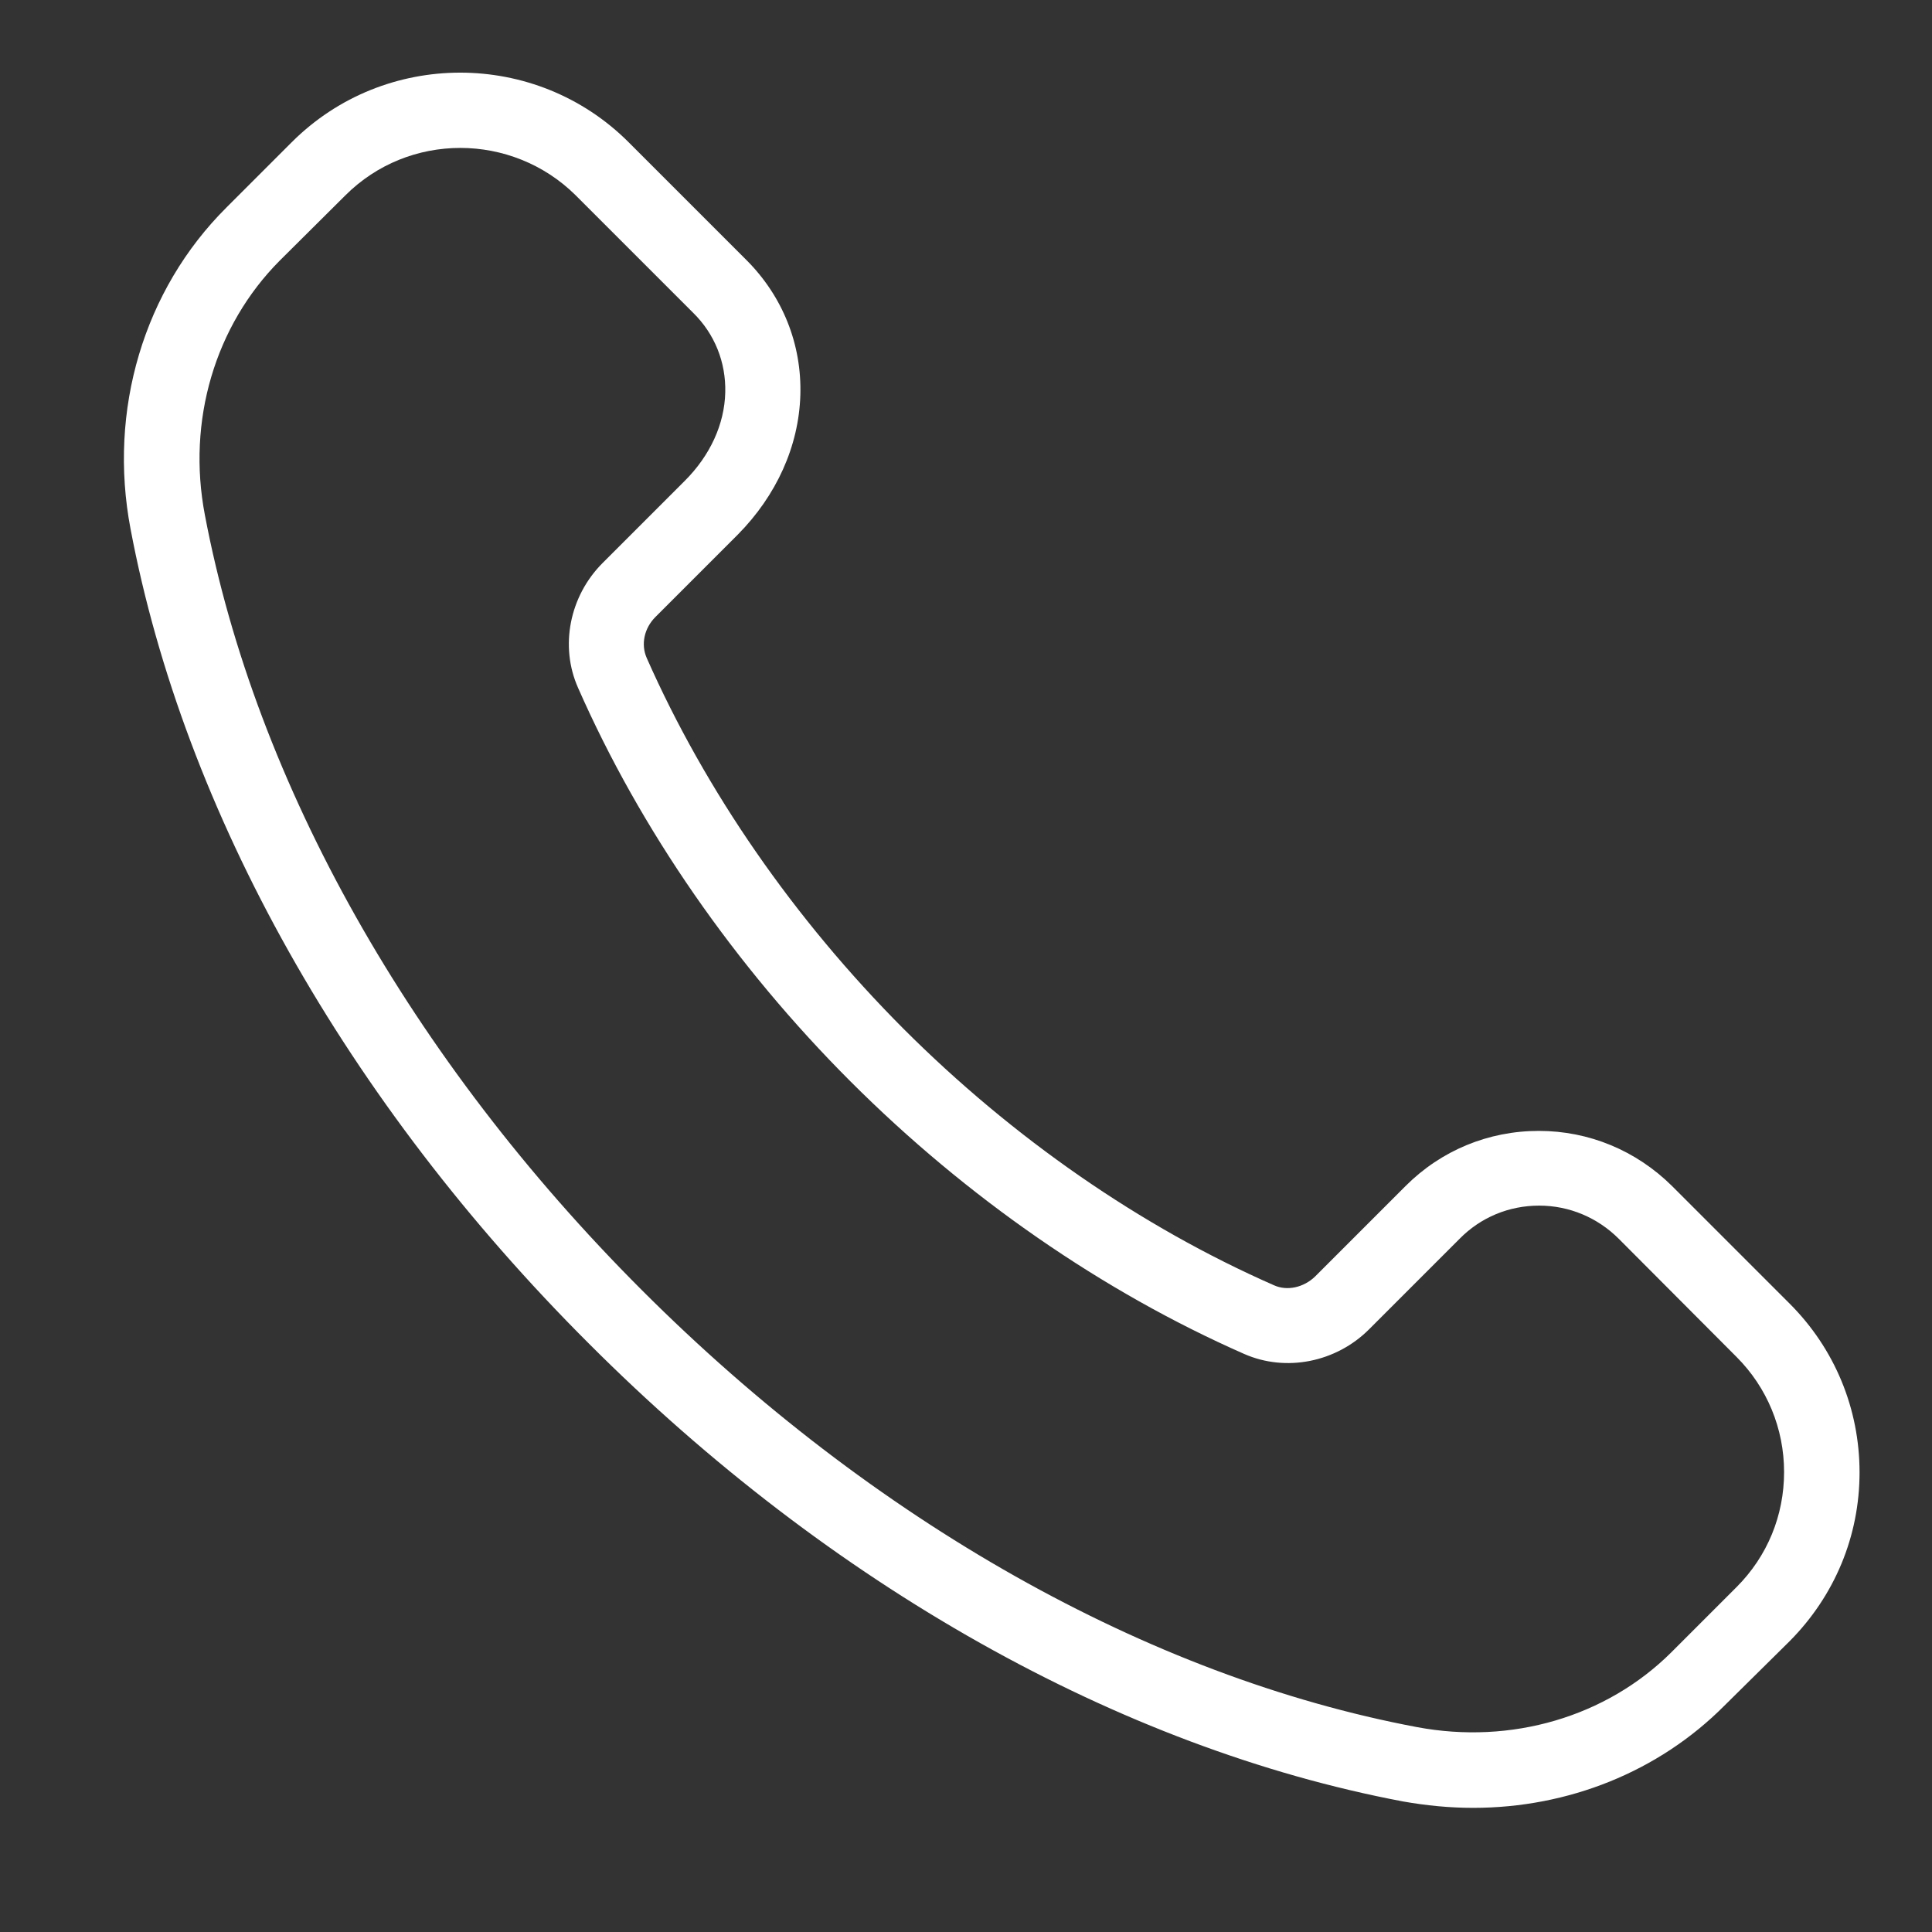
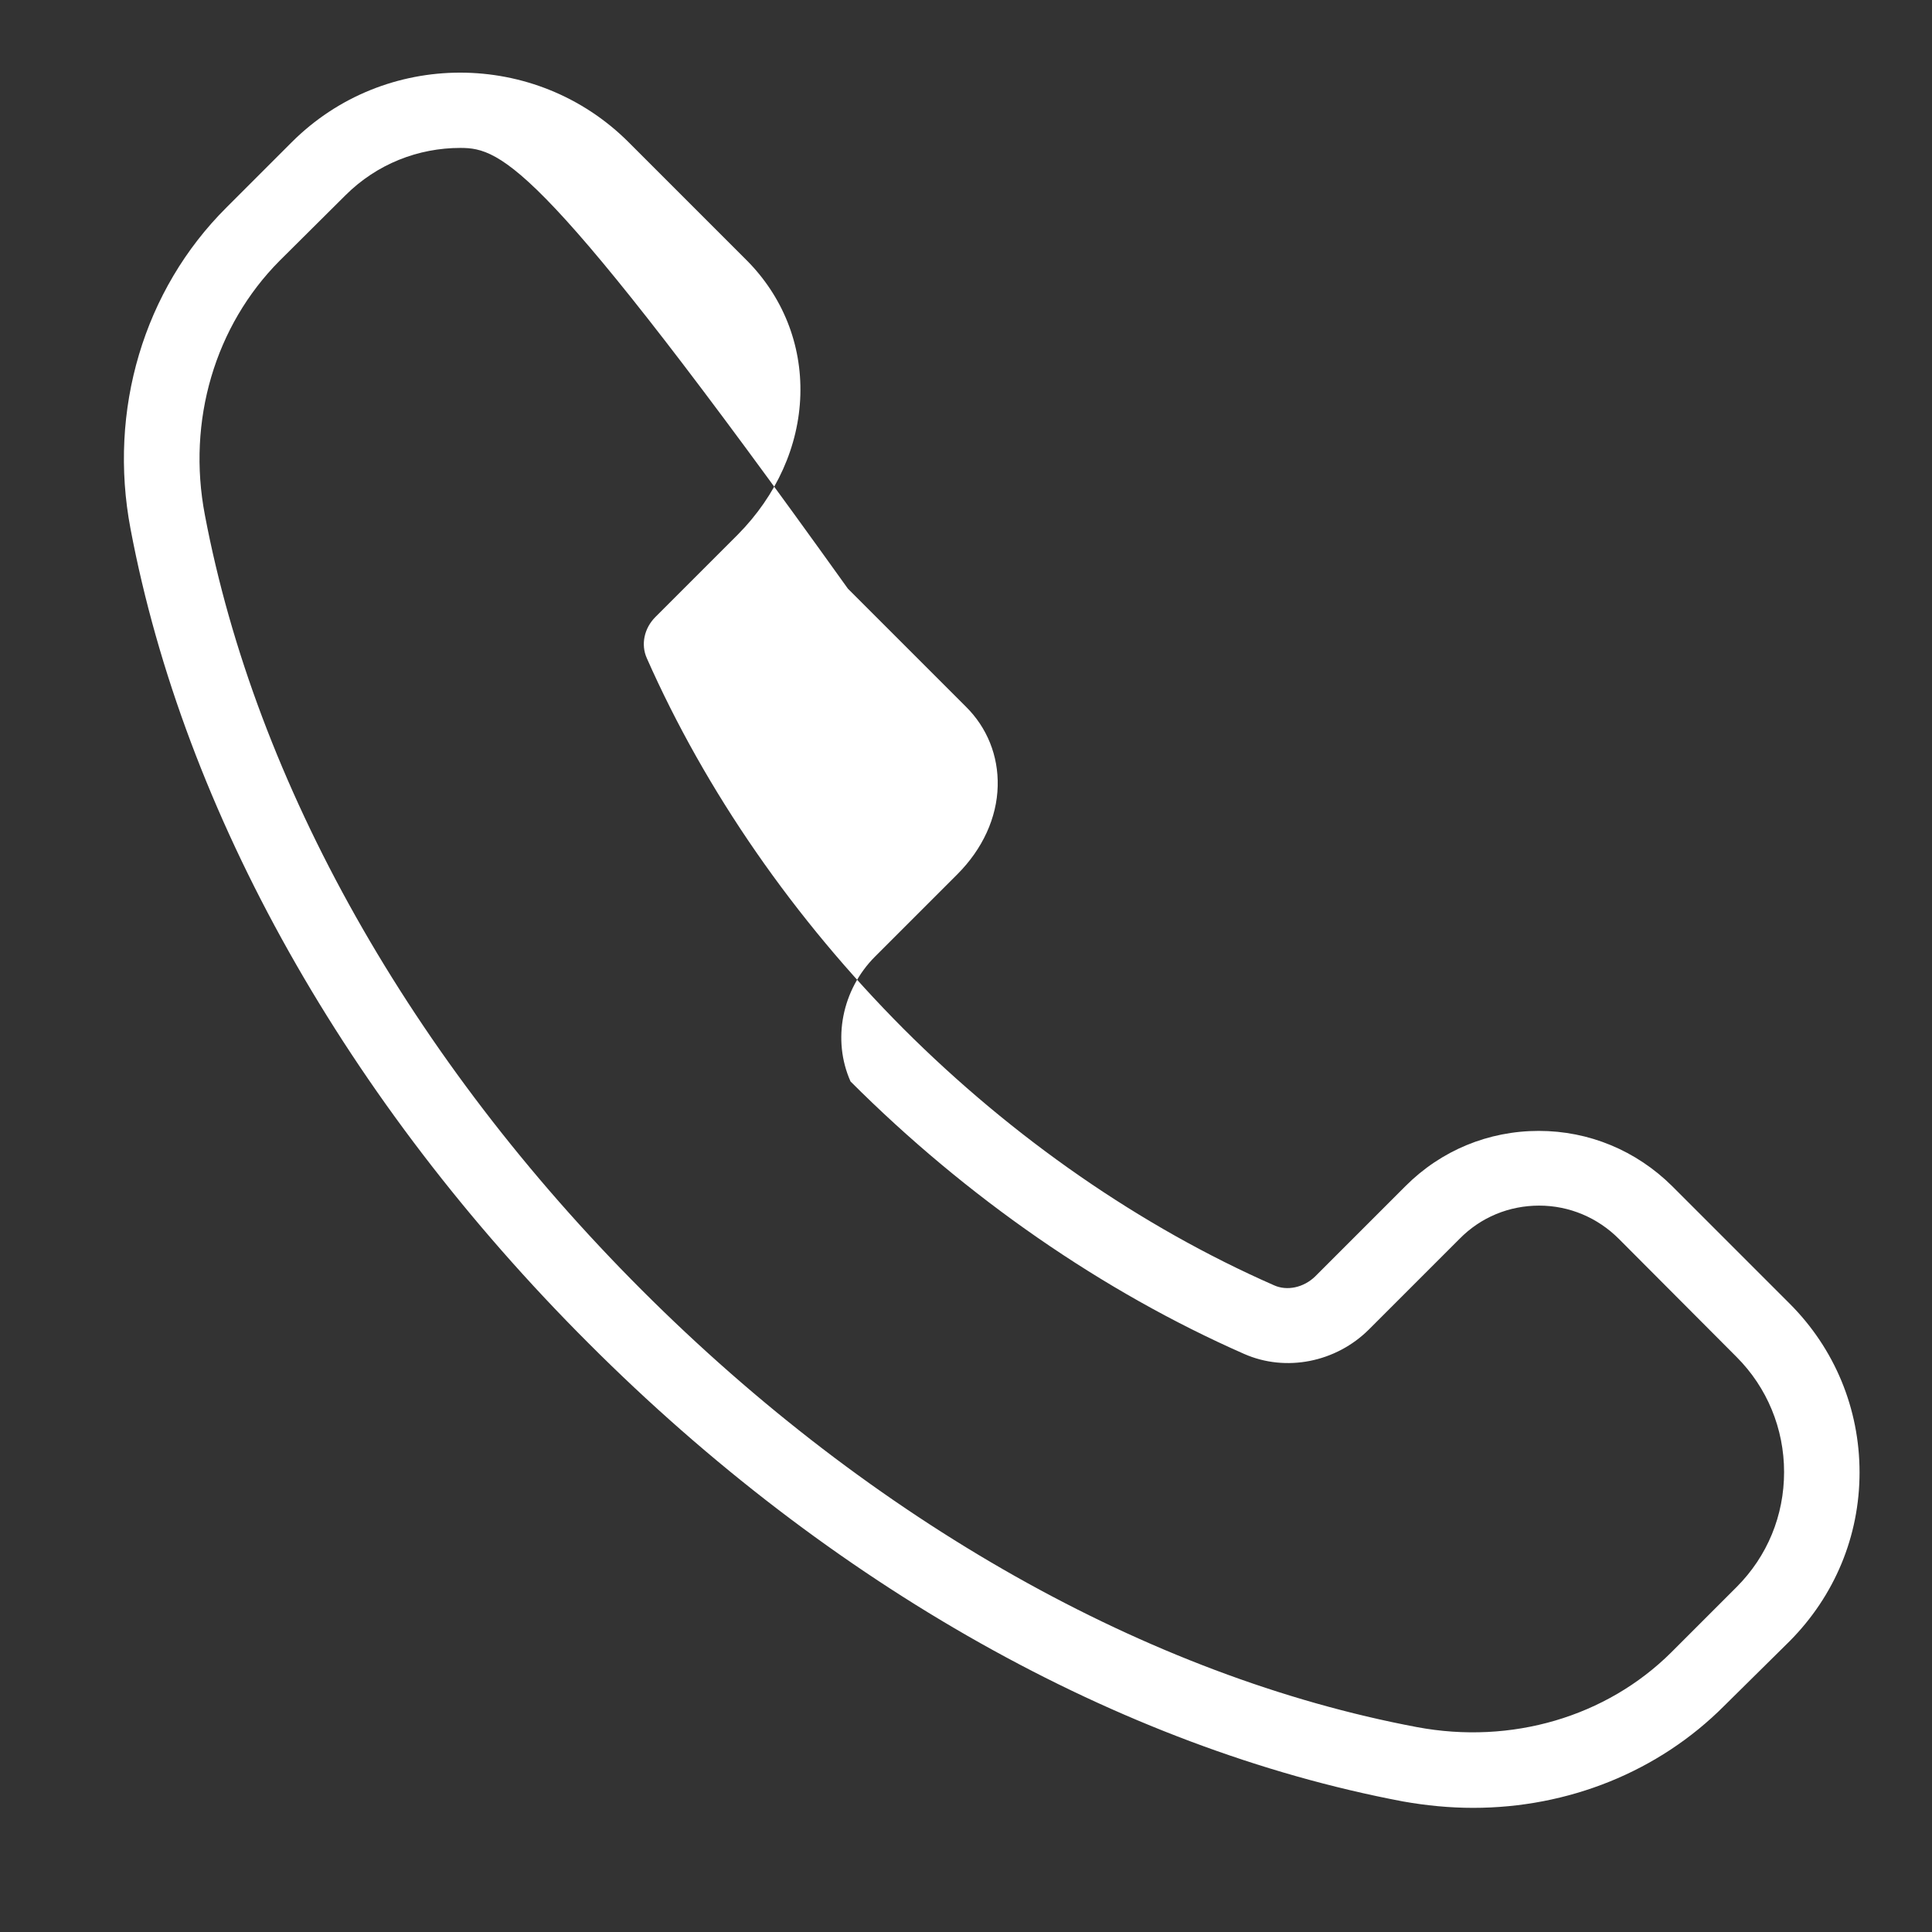
<svg xmlns="http://www.w3.org/2000/svg" version="1.1" id="Layer_1" x="0px" y="0px" viewBox="0 0 512 512" style="enable-background:new 0 0 512 512;" xml:space="preserve">
  <rect x="0" y="0" width="512" height="512" fill="#333333" stroke="none" />
  <style type="text/css">
	.st0{fill:#FFFFFF;}
	.st1{fill:#448AFF;}
	.st2{fill:none;}
	.st3{fill:#1DA1F2;}
	.st4{fill:#020202;}
	.st5{fill-rule:evenodd;clip-rule:evenodd;fill:none;}
	.st6{fill:#2AD348;}
	.st7{fill:#050505;}
	.st8{fill:#03363D;}
</style>
  <g>
-     <path class="st0" d="M390.4,479.1c-6.2,0-12.4-0.6-18.6-1.7C296.7,463.2,220,420.1,156,356C91.9,292,48.8,215.3,34.6,140.2   c-6-31.5,3.5-63.4,25.4-85.2l17.3-17.3c24.6-24.6,64.7-24.6,89.3,0l31.2,31.2c9.6,9.6,14.7,22.3,14.3,35.8   c-0.4,13.5-6.3,26.6-16.6,37l-21.8,21.8c-3,3-3.9,7.3-2.3,10.9c15.6,35.3,39.1,69.2,68,98.2c29,29,62.9,52.5,98.2,68   c3.5,1.6,7.9,0.6,10.9-2.3l24-24c9.4-9.4,21.9-14.6,35.3-14.6c13.3,0,25.8,5.2,35.3,14.6l31.2,31.2c11.9,11.9,18.5,27.8,18.5,44.7   s-6.6,32.7-18.5,44.7L457,452C439.5,469.6,415.5,479.1,390.4,479.1z M122,39.2c-11.1,0-22.1,4.2-30.5,12.6L74.1,69.1   C57,86.3,49.5,111.5,54.3,136.5c13.5,71.2,54.6,144.2,115.8,205.4c61.2,61.2,134.2,102.4,205.4,115.8c25,4.7,50.2-2.7,67.4-19.8   l17.3-17.3c8.2-8.2,12.6-19,12.6-30.5s-4.5-22.4-12.6-30.5L429,328.3c-5.6-5.6-13.1-8.8-21.1-8.8c-8,0-15.5,3.1-21.1,8.8l-24,24   c-8.7,8.7-22,11.4-33.1,6.5c-37.5-16.5-73.6-41.5-104.3-72.2c-30.7-30.7-55.7-66.8-72.2-104.3c-4.9-11-2.3-24.3,6.5-33.1l21.8-21.8   c6.7-6.7,10.5-15,10.7-23.4c0.2-8-2.8-15.5-8.5-21.1l-31.2-31.2C144.1,43.4,133,39.2,122,39.2z" />
+     <path class="st0" d="M390.4,479.1c-6.2,0-12.4-0.6-18.6-1.7C296.7,463.2,220,420.1,156,356C91.9,292,48.8,215.3,34.6,140.2   c-6-31.5,3.5-63.4,25.4-85.2l17.3-17.3c24.6-24.6,64.7-24.6,89.3,0l31.2,31.2c9.6,9.6,14.7,22.3,14.3,35.8   c-0.4,13.5-6.3,26.6-16.6,37l-21.8,21.8c-3,3-3.9,7.3-2.3,10.9c15.6,35.3,39.1,69.2,68,98.2c29,29,62.9,52.5,98.2,68   c3.5,1.6,7.9,0.6,10.9-2.3l24-24c9.4-9.4,21.9-14.6,35.3-14.6c13.3,0,25.8,5.2,35.3,14.6l31.2,31.2c11.9,11.9,18.5,27.8,18.5,44.7   s-6.6,32.7-18.5,44.7L457,452C439.5,469.6,415.5,479.1,390.4,479.1z M122,39.2c-11.1,0-22.1,4.2-30.5,12.6L74.1,69.1   C57,86.3,49.5,111.5,54.3,136.5c13.5,71.2,54.6,144.2,115.8,205.4c61.2,61.2,134.2,102.4,205.4,115.8c25,4.7,50.2-2.7,67.4-19.8   l17.3-17.3c8.2-8.2,12.6-19,12.6-30.5s-4.5-22.4-12.6-30.5L429,328.3c-5.6-5.6-13.1-8.8-21.1-8.8c-8,0-15.5,3.1-21.1,8.8l-24,24   c-8.7,8.7-22,11.4-33.1,6.5c-37.5-16.5-73.6-41.5-104.3-72.2c-4.9-11-2.3-24.3,6.5-33.1l21.8-21.8   c6.7-6.7,10.5-15,10.7-23.4c0.2-8-2.8-15.5-8.5-21.1l-31.2-31.2C144.1,43.4,133,39.2,122,39.2z" />
  </g>
</svg>